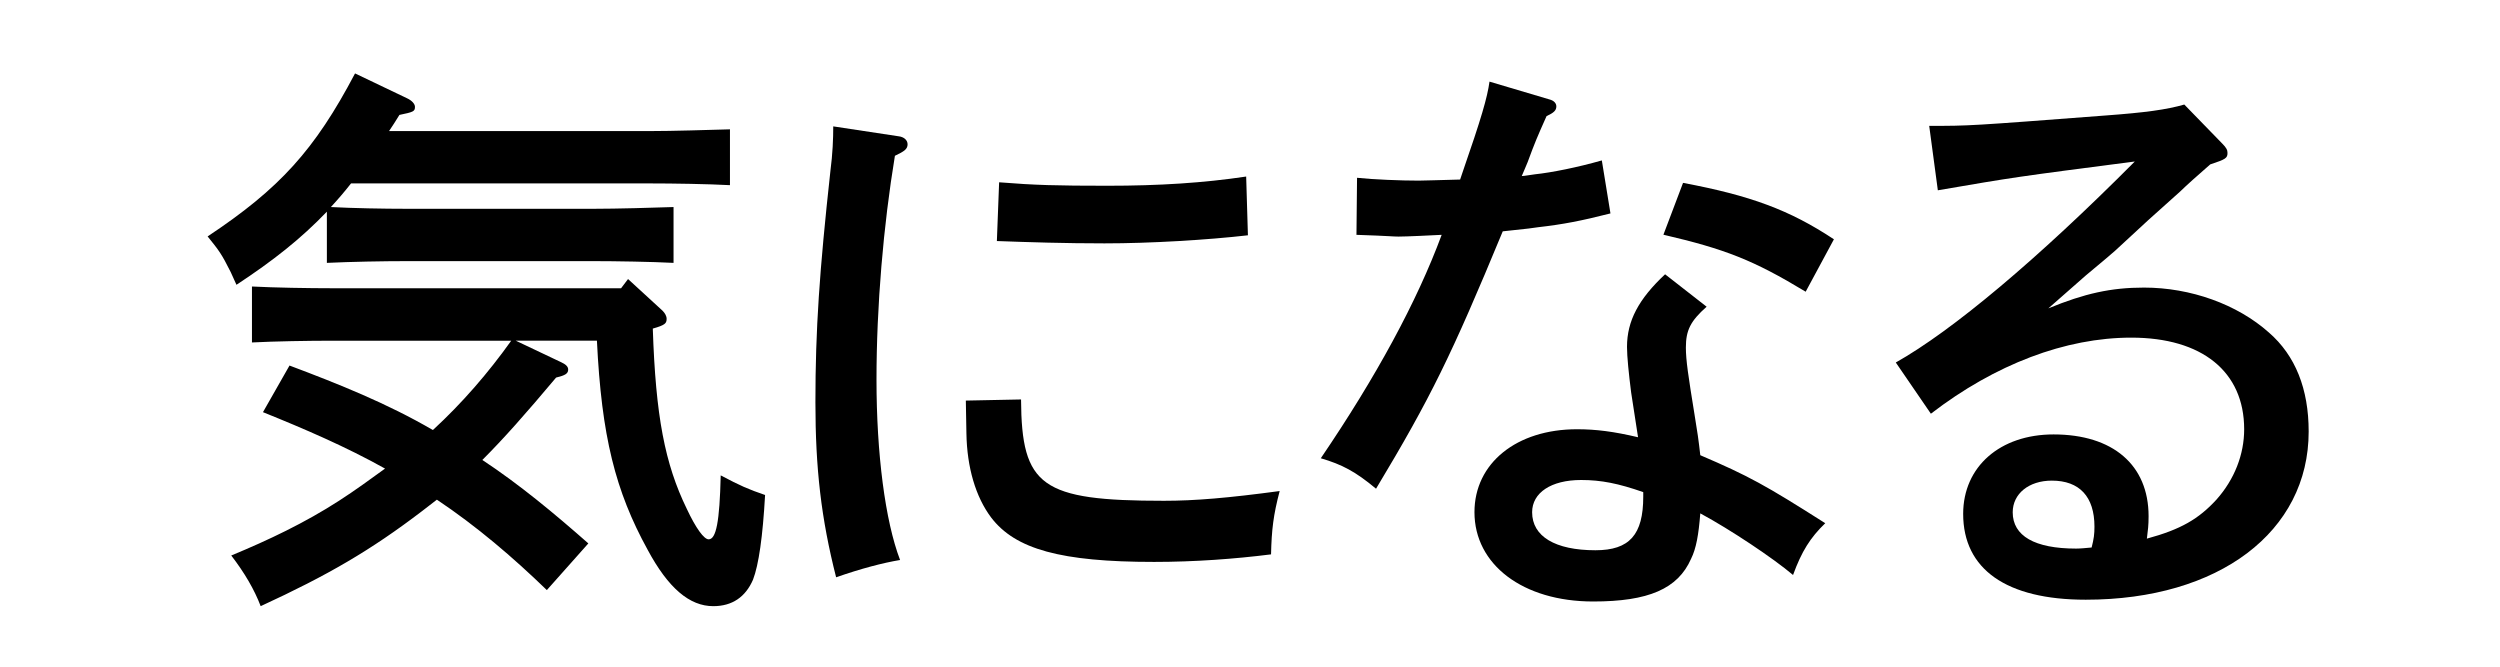
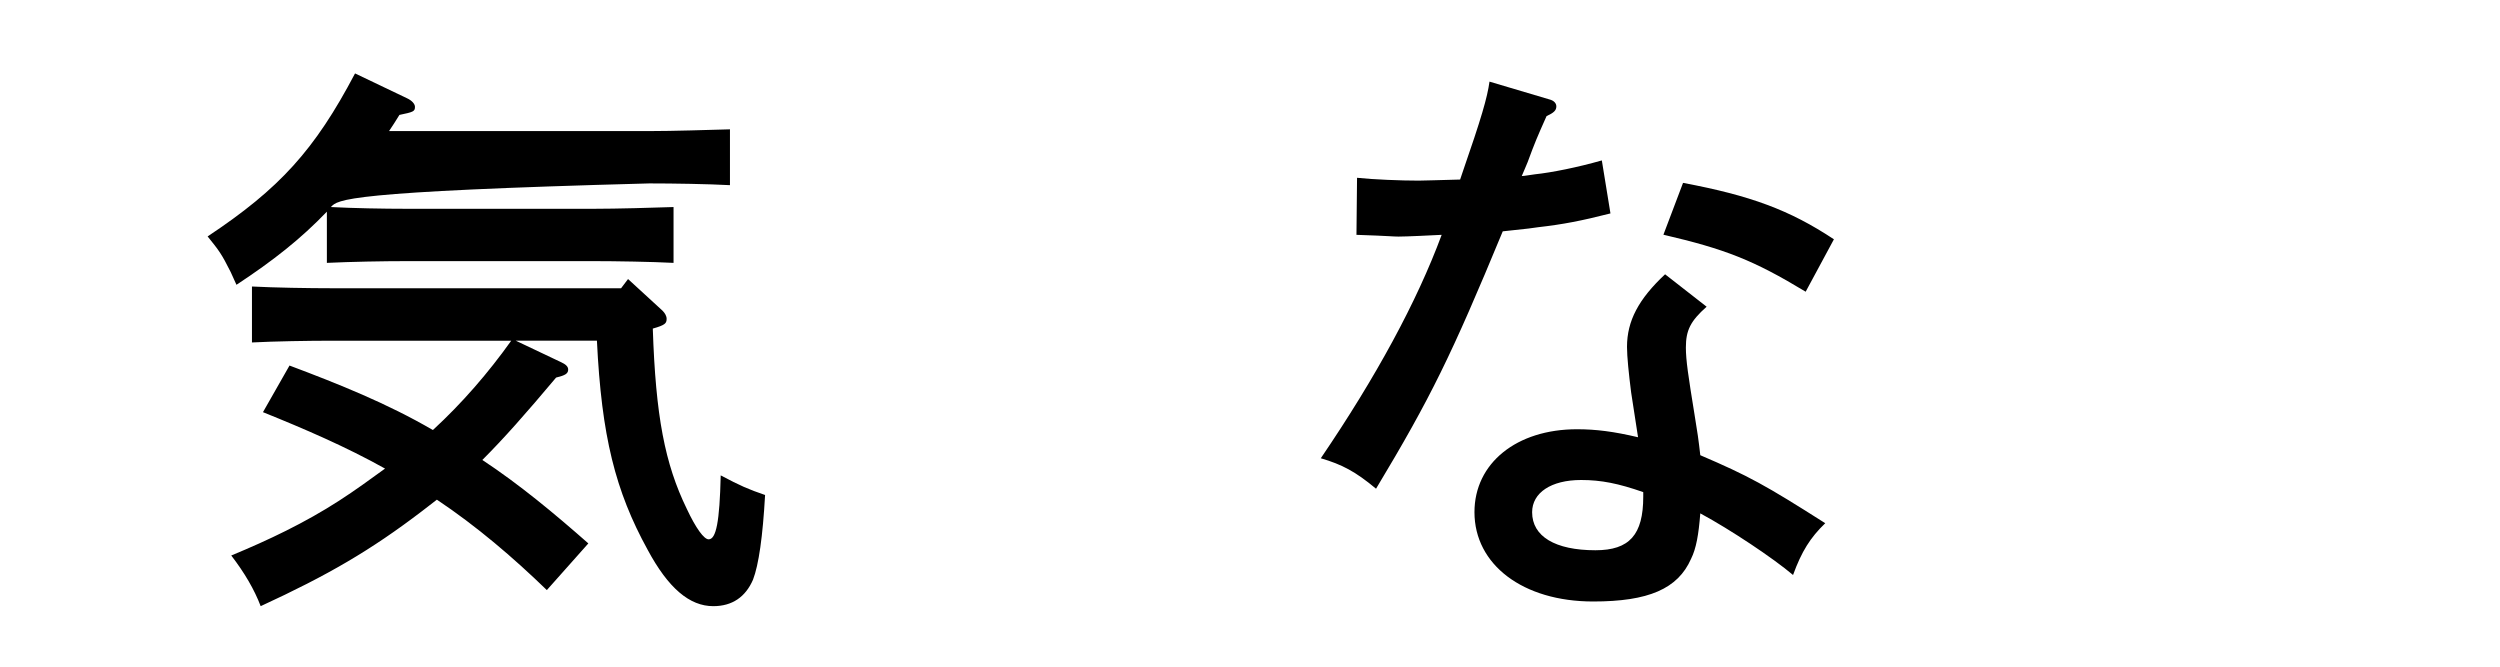
<svg xmlns="http://www.w3.org/2000/svg" version="1.1" id="レイヤー_1" x="0px" y="0px" width="60px" height="16px" viewBox="0 0 60 16" enable-background="new 0 0 60 16" xml:space="preserve">
  <g id="レイヤー_2" display="none">
-     <rect x="-425" y="-776" display="inline" fill="#2E3192" width="1953" height="1452" />
-   </g>
+     </g>
  <g>
-     <path d="M15.584,3.146c0.566,0,1.422-0.028,1.935-0.042v1.34c-0.512-0.028-1.369-0.042-1.935-0.042H8.425   C8.272,4.597,8.107,4.79,7.941,4.969c0.526,0.028,1.258,0.042,1.825,0.042h4.479c0.552,0,1.451-0.026,1.92-0.042v1.34   c-0.511-0.027-1.396-0.042-1.92-0.042H9.766c-0.58,0-1.355,0.015-1.921,0.042V5.08C7.223,5.729,6.559,6.254,5.675,6.835L5.537,6.53   C5.315,6.088,5.26,6.018,4.983,5.674c1.728-1.147,2.57-2.073,3.538-3.912l1.245,0.595c0.124,0.057,0.193,0.14,0.193,0.208   c0,0.111-0.042,0.124-0.373,0.193C9.503,2.897,9.42,3.021,9.337,3.146H15.584z M15.073,6.697l0.829,0.761   c0.055,0.056,0.097,0.125,0.097,0.194c0,0.11-0.042,0.152-0.332,0.234c0.069,2.101,0.29,3.247,0.815,4.325   c0.221,0.472,0.415,0.733,0.525,0.733c0.18,0,0.264-0.415,0.29-1.535c0.47,0.25,0.663,0.333,1.065,0.471   c-0.056,0.996-0.152,1.673-0.29,2.033c-0.18,0.414-0.498,0.635-0.954,0.635c-0.566,0-1.078-0.428-1.575-1.354   c-0.775-1.41-1.106-2.724-1.217-5.018h-1.949l1.079,0.512c0.124,0.056,0.18,0.11,0.18,0.181c0,0.097-0.069,0.14-0.29,0.193   c-0.732,0.871-1.257,1.465-1.77,1.977c0.899,0.594,1.728,1.285,2.544,2.003l-0.996,1.12c-0.815-0.789-1.687-1.534-2.639-2.17   c-0.111,0.083-0.235,0.181-0.359,0.277c-1.23,0.938-2.252,1.533-3.87,2.279c-0.152-0.4-0.388-0.802-0.706-1.216   c0.898-0.372,1.769-0.786,2.585-1.313c0.387-0.249,0.746-0.512,1.106-0.773c-0.94-0.525-1.935-0.953-2.93-1.354l0.637-1.119   c1.174,0.441,2.349,0.911,3.441,1.548c0.705-0.649,1.328-1.37,1.88-2.144H7.982c-0.58,0-1.396,0.014-1.935,0.042V6.876   c0.539,0.028,1.354,0.042,1.935,0.042h6.924L15.073,6.697z" />
-     <path d="M21.561,3.27c0.138,0.014,0.221,0.097,0.221,0.193c0,0.109-0.069,0.166-0.304,0.276c-0.276,1.672-0.442,3.606-0.442,5.375   c0,1.77,0.207,3.386,0.566,4.326c-0.415,0.069-0.939,0.207-1.535,0.415c-0.359-1.41-0.497-2.611-0.497-4.201   c0-1.742,0.097-3.151,0.359-5.542c0.056-0.429,0.069-0.789,0.069-1.079L21.561,3.27z M24.505,9.587   c0.013,2.086,0.483,2.432,3.428,2.432c0.746,0,1.548-0.068,2.779-0.234c-0.152,0.58-0.193,0.926-0.207,1.52   c-0.871,0.11-1.839,0.181-2.806,0.181c-2.24,0-3.331-0.305-3.911-1.065c-0.373-0.497-0.58-1.201-0.594-2.018   C23.18,9.697,23.18,9.697,23.18,9.614L24.505,9.587z M23.979,4.375c0.856,0.069,1.396,0.083,2.598,0.083   c1.244,0,2.308-0.068,3.331-0.221l0.042,1.41c-0.967,0.111-2.336,0.194-3.442,0.194c-0.939,0-1.824-0.028-2.583-0.056L23.979,4.375   z" />
+     <path d="M15.584,3.146c0.566,0,1.422-0.028,1.935-0.042v1.34c-0.512-0.028-1.369-0.042-1.935-0.042C8.272,4.597,8.107,4.79,7.941,4.969c0.526,0.028,1.258,0.042,1.825,0.042h4.479c0.552,0,1.451-0.026,1.92-0.042v1.34   c-0.511-0.027-1.396-0.042-1.92-0.042H9.766c-0.58,0-1.355,0.015-1.921,0.042V5.08C7.223,5.729,6.559,6.254,5.675,6.835L5.537,6.53   C5.315,6.088,5.26,6.018,4.983,5.674c1.728-1.147,2.57-2.073,3.538-3.912l1.245,0.595c0.124,0.057,0.193,0.14,0.193,0.208   c0,0.111-0.042,0.124-0.373,0.193C9.503,2.897,9.42,3.021,9.337,3.146H15.584z M15.073,6.697l0.829,0.761   c0.055,0.056,0.097,0.125,0.097,0.194c0,0.11-0.042,0.152-0.332,0.234c0.069,2.101,0.29,3.247,0.815,4.325   c0.221,0.472,0.415,0.733,0.525,0.733c0.18,0,0.264-0.415,0.29-1.535c0.47,0.25,0.663,0.333,1.065,0.471   c-0.056,0.996-0.152,1.673-0.29,2.033c-0.18,0.414-0.498,0.635-0.954,0.635c-0.566,0-1.078-0.428-1.575-1.354   c-0.775-1.41-1.106-2.724-1.217-5.018h-1.949l1.079,0.512c0.124,0.056,0.18,0.11,0.18,0.181c0,0.097-0.069,0.14-0.29,0.193   c-0.732,0.871-1.257,1.465-1.77,1.977c0.899,0.594,1.728,1.285,2.544,2.003l-0.996,1.12c-0.815-0.789-1.687-1.534-2.639-2.17   c-0.111,0.083-0.235,0.181-0.359,0.277c-1.23,0.938-2.252,1.533-3.87,2.279c-0.152-0.4-0.388-0.802-0.706-1.216   c0.898-0.372,1.769-0.786,2.585-1.313c0.387-0.249,0.746-0.512,1.106-0.773c-0.94-0.525-1.935-0.953-2.93-1.354l0.637-1.119   c1.174,0.441,2.349,0.911,3.441,1.548c0.705-0.649,1.328-1.37,1.88-2.144H7.982c-0.58,0-1.396,0.014-1.935,0.042V6.876   c0.539,0.028,1.354,0.042,1.935,0.042h6.924L15.073,6.697z" />
    <path d="M37.186,2.386c0.111,0.027,0.166,0.096,0.166,0.166c0,0.096-0.055,0.152-0.235,0.235c-0.234,0.525-0.275,0.621-0.454,1.105   c-0.043,0.11-0.083,0.193-0.141,0.333c0.058,0,0.194-0.027,0.318-0.042c0.4-0.042,1.023-0.167,1.604-0.333l0.207,1.272   c-0.704,0.179-1.133,0.262-1.742,0.332c-0.18,0.027-0.18,0.027-0.705,0.083l-0.138,0.015c-1.23,2.972-1.728,3.993-3.041,6.177   c-0.497-0.414-0.814-0.58-1.326-0.731c1.326-1.949,2.308-3.759,2.901-5.362c-0.249,0.013-0.842,0.042-1.037,0.042   c-0.139,0-0.192-0.015-1.008-0.042l0.014-1.369c0.401,0.042,1.051,0.068,1.479,0.068c0.165,0,0.469-0.014,0.995-0.026   c0.014-0.042,0.028-0.083,0.056-0.166c0.455-1.313,0.595-1.796,0.649-2.184L37.186,2.386z M40.959,7.361   c-0.388,0.345-0.498,0.566-0.498,0.98c0,0.305,0.057,0.679,0.207,1.604c0.069,0.414,0.099,0.622,0.139,0.98   c1.162,0.498,1.563,0.719,2.999,1.632c-0.358,0.345-0.567,0.677-0.773,1.243c-0.47-0.4-1.506-1.091-2.226-1.479   c-0.04,0.512-0.098,0.843-0.222,1.092c-0.317,0.719-1.022,1.023-2.349,1.023c-1.687,0-2.849-0.885-2.849-2.144   c0-1.175,1.009-1.99,2.461-1.99c0.457,0,0.884,0.055,1.465,0.192l-0.166-1.077c-0.056-0.443-0.099-0.857-0.099-1.092   c0-0.623,0.278-1.147,0.914-1.742L40.959,7.361z M39.438,11.811c-0.596-0.208-1.008-0.291-1.492-0.291   c-0.72,0-1.175,0.306-1.175,0.774c0,0.58,0.553,0.912,1.52,0.912c0.816,0,1.147-0.372,1.147-1.286V11.811z M40.393,4.389   c1.616,0.304,2.557,0.649,3.621,1.354l-0.678,1.258c-1.258-0.761-1.935-1.023-3.414-1.368L40.393,4.389z" />
-     <path d="M46.301,3.021c0.968,0,0.968,0,4.243-0.25c0.925-0.068,1.451-0.138,1.879-0.262l0.913,0.939   C53.433,3.546,53.46,3.6,53.46,3.67c0,0.125-0.041,0.152-0.415,0.276c-0.317,0.276-0.565,0.498-0.72,0.649   c-0.76,0.678-0.76,0.678-1.562,1.422c-0.026,0.028-0.291,0.249-0.705,0.595c-0.192,0.166-0.206,0.181-0.898,0.789   c0.871-0.359,1.508-0.499,2.296-0.499c1.119,0,2.238,0.401,2.998,1.079c0.636,0.553,0.954,1.354,0.954,2.376   c0,2.406-2.157,4.036-5.35,4.036c-1.907,0-2.942-0.732-2.942-2.06c0-1.133,0.885-1.907,2.17-1.907c1.422,0,2.28,0.732,2.28,1.963   c0,0.221-0.015,0.331-0.041,0.538c0.814-0.221,1.243-0.471,1.672-0.939c0.429-0.483,0.663-1.079,0.663-1.686   c0-1.383-1.01-2.199-2.709-2.199c-1.576,0-3.263,0.636-4.81,1.826L45.499,8.7c1.354-0.761,3.399-2.475,5.736-4.824   c-2.874,0.373-2.874,0.373-4.727,0.691L46.301,3.021z M50.267,12.64c0-0.72-0.359-1.105-1.023-1.105   c-0.553,0-0.939,0.316-0.939,0.76c0,0.566,0.525,0.871,1.521,0.871c0.111,0,0.234-0.014,0.373-0.026   C50.253,12.93,50.267,12.819,50.267,12.64z" />
  </g>
</svg>